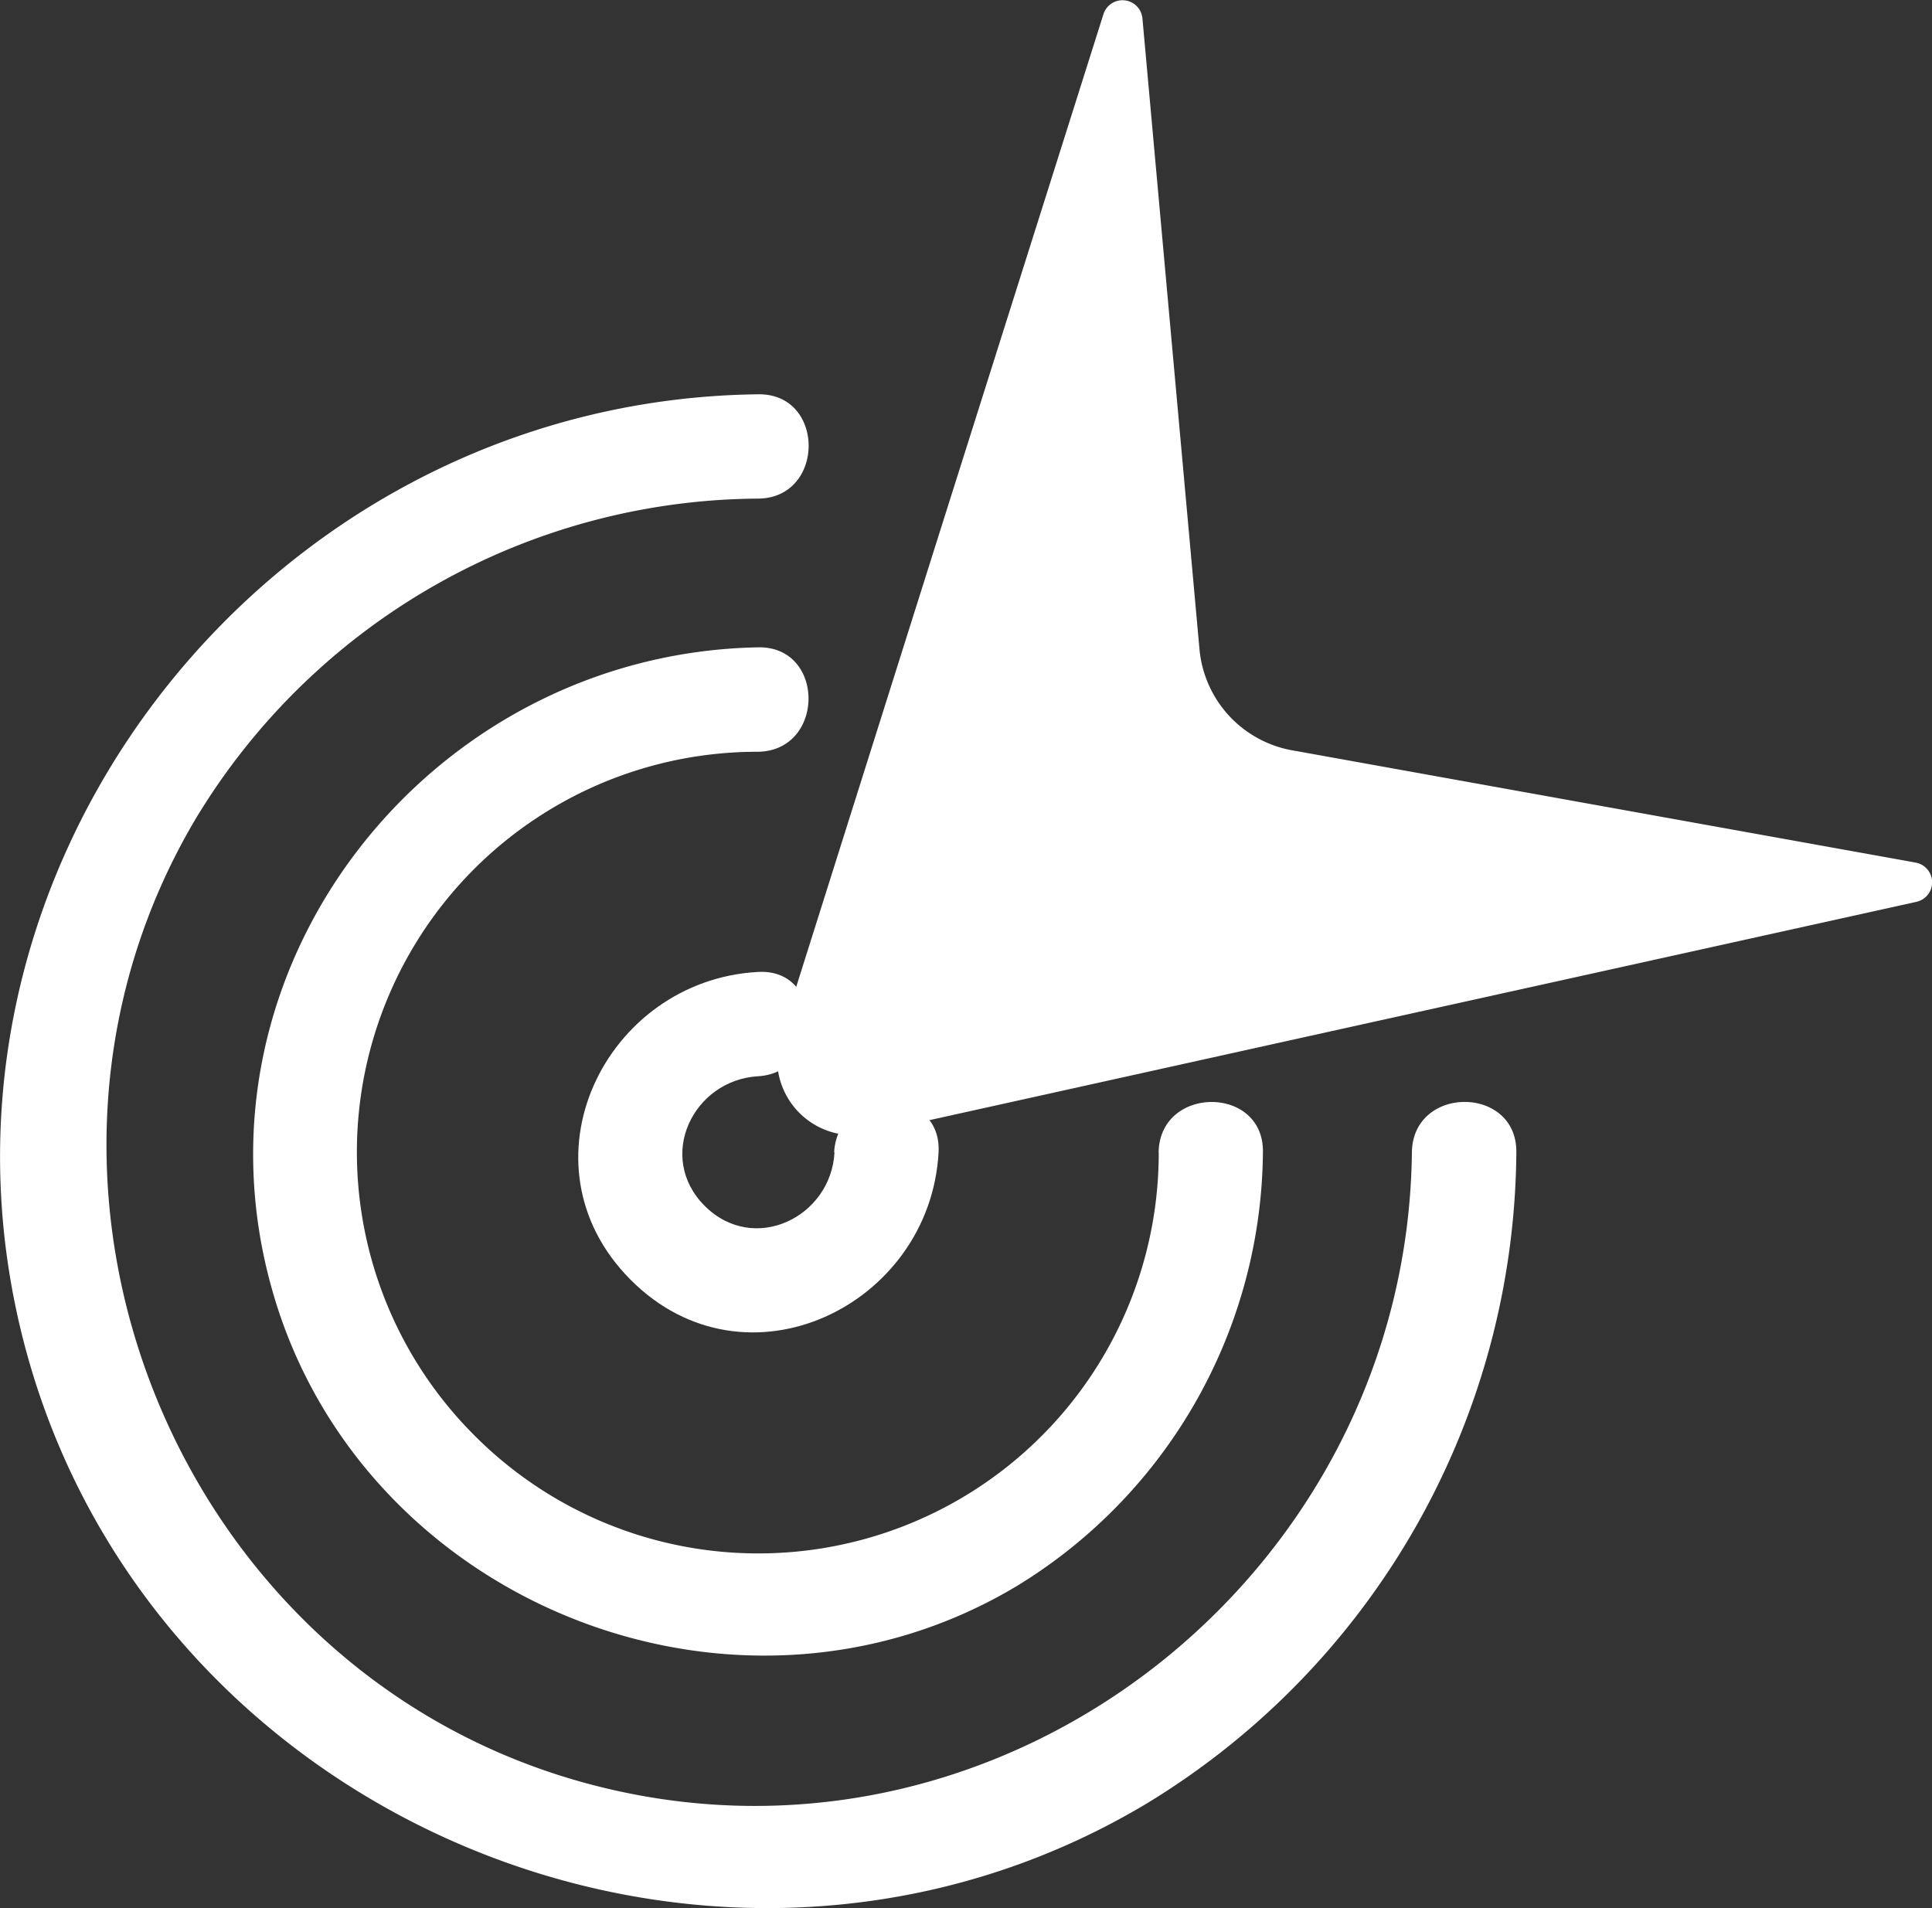
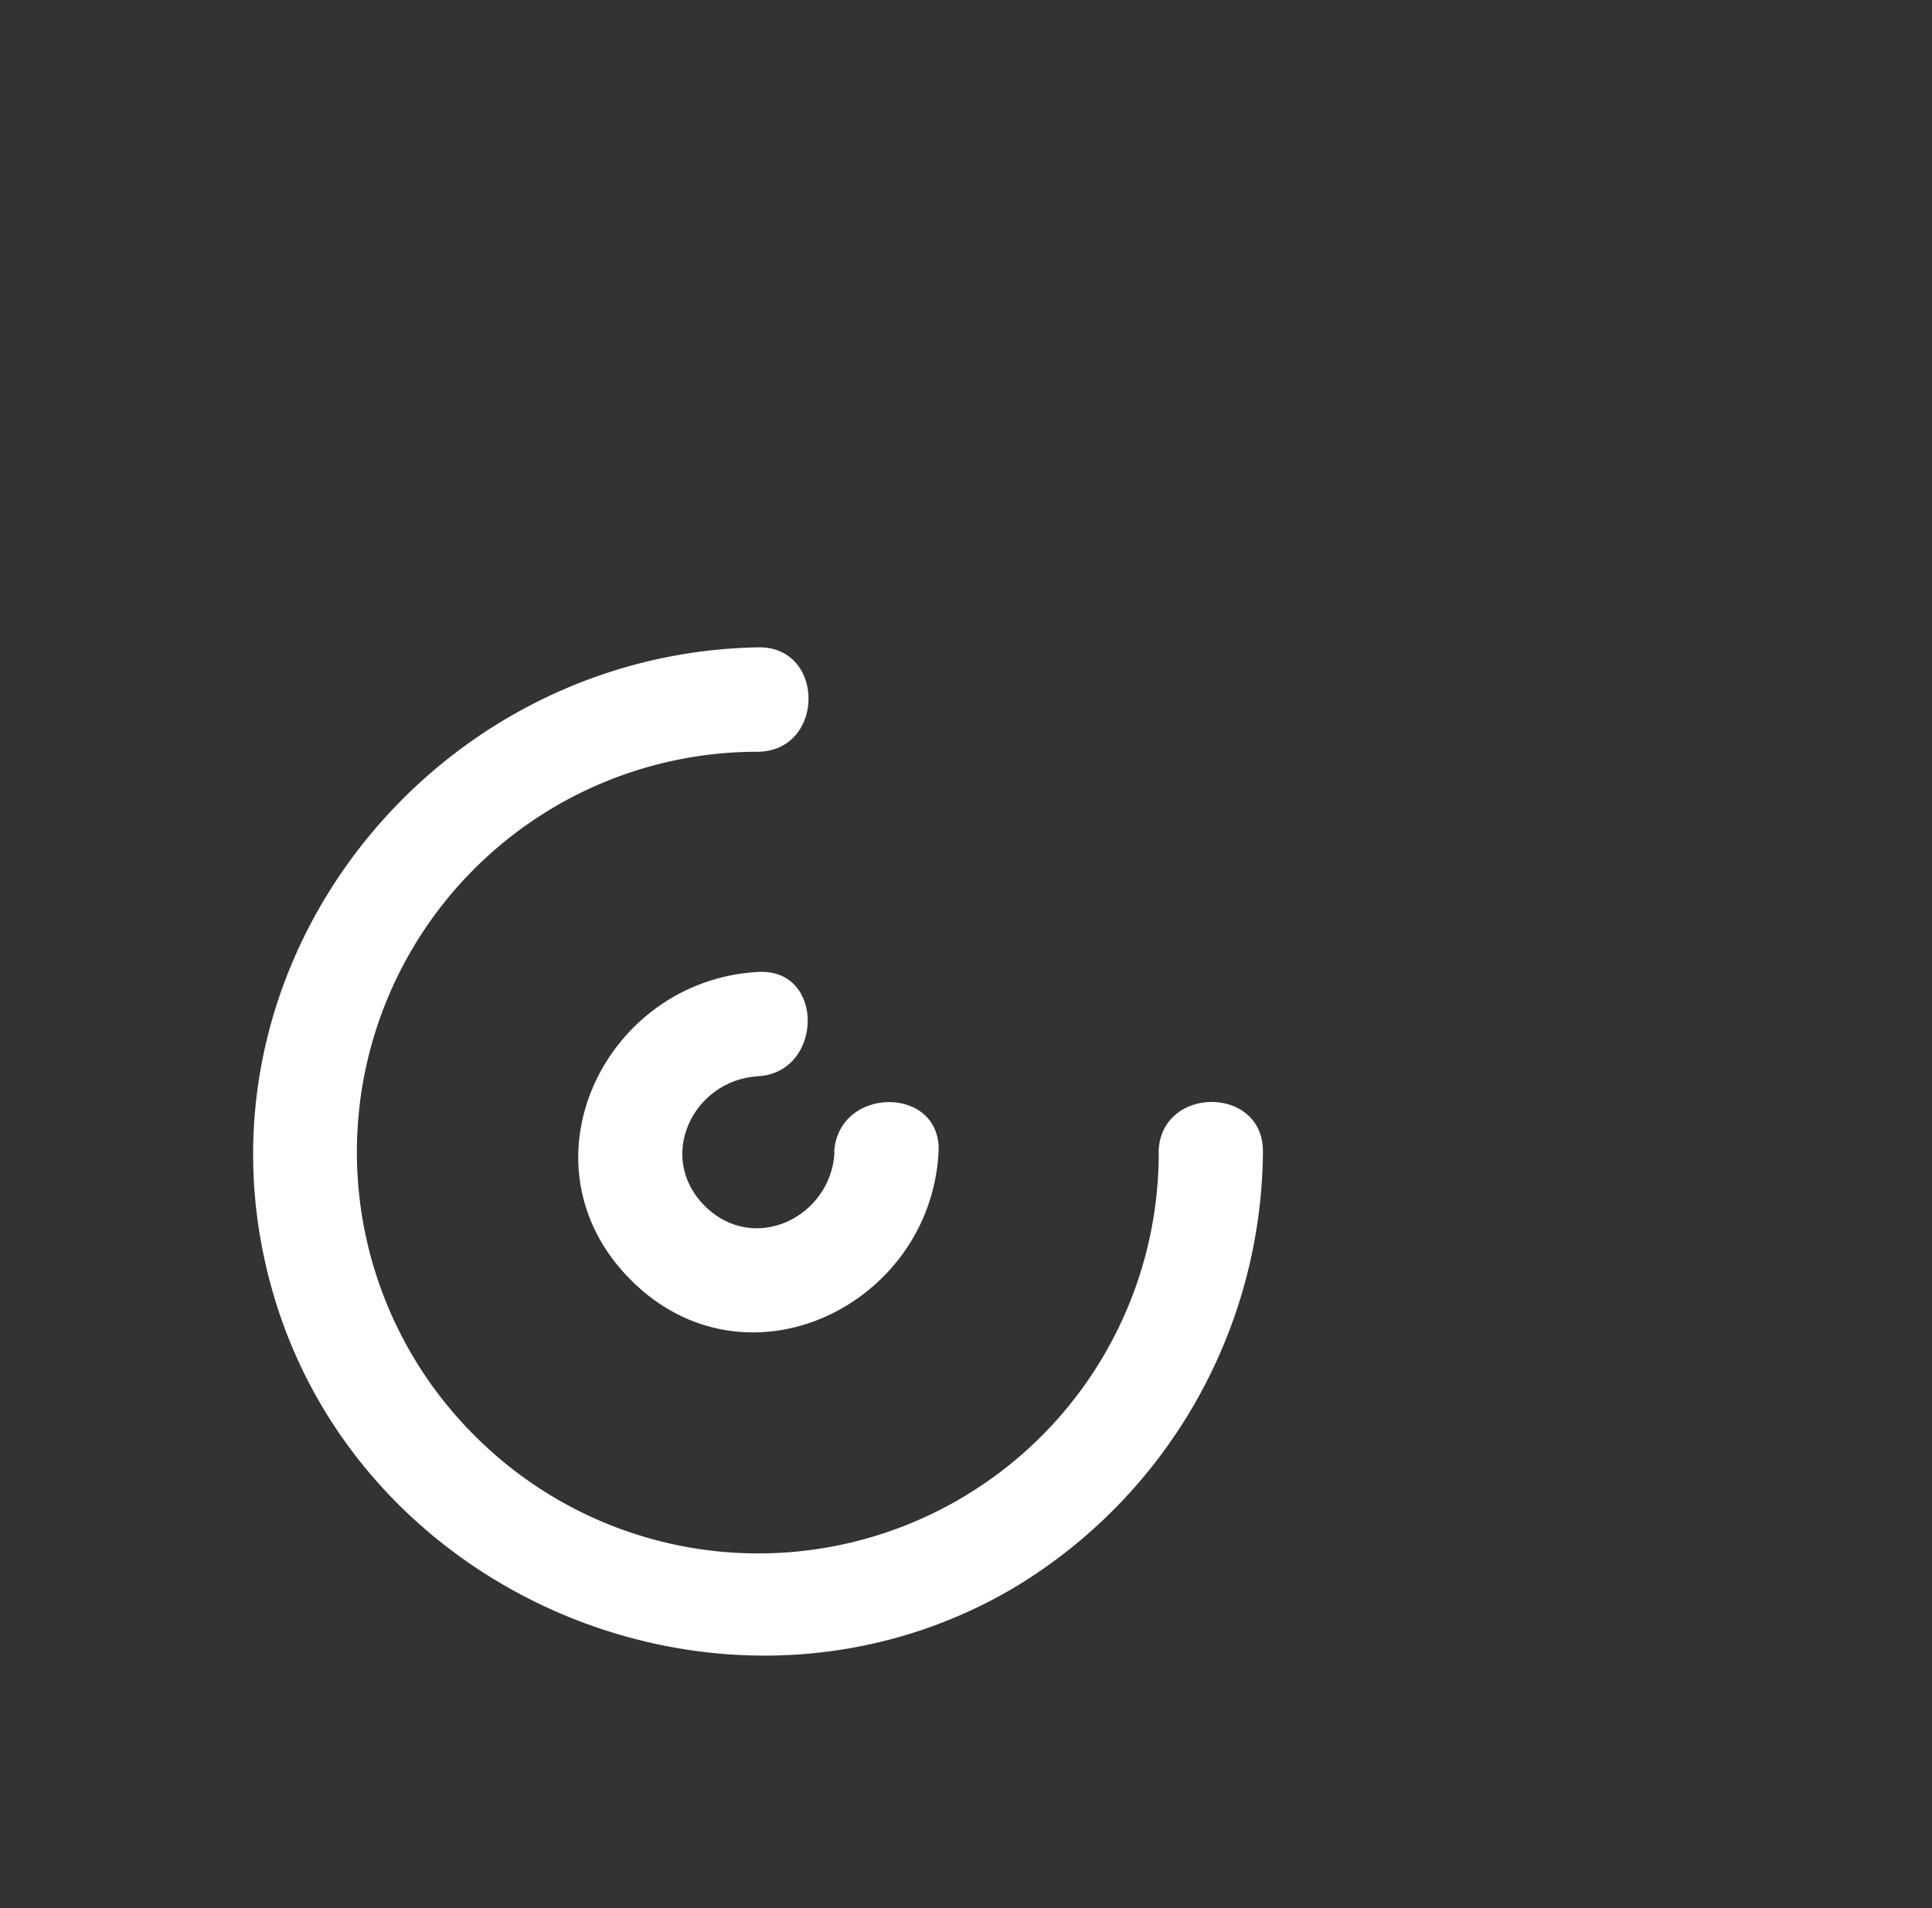
<svg xmlns="http://www.w3.org/2000/svg" viewBox="0 0 157.43 155.49">
  <rect x="0" y="0" width="157.43" height="155.49" fill="#333333" stroke="none" />
  <defs>
    <style>.cls-1{fill:#fff;}</style>
  </defs>
  <title>Recurso 9</title>
  <g id="Capa_2" data-name="Capa 2">
    <g id="Contenido">
-       <path class="cls-1" d="M115.05,93.9c-.41,34.68-33.87,60.75-67.65,51.31C14.15,135.93-1.68,96.29,16,66.63a53.89,53.89,0,0,1,45.79-26c5.46-.06,5.48-8.57,0-8.5C21.39,32.6-9,71.92,2.44,111.18c11.12,38.09,56.73,56.2,90.89,35.85A62.62,62.62,0,0,0,123.56,93.9c.06-5.47-8.44-5.48-8.51,0Z" />
      <path class="cls-1" d="M94.42,93.9A32.63,32.63,0,0,1,38.69,117,32.62,32.62,0,0,1,61.78,61.26c5.46-.1,5.48-8.61,0-8.51-26.75.49-47,26.11-39.62,52.3,7.19,25.62,37.91,37.9,60.75,24.16a41.81,41.81,0,0,0,20-35.31c.1-5.47-8.4-5.47-8.5,0Z" />
      <path class="cls-1" d="M68,93.9c-.28,5.29-6.57,8.36-10.57,4.37S56.48,88,61.78,87.7s5.47-8.8,0-8.5C49.27,79.87,42,94.87,51.39,104.29S75.8,106.41,76.48,93.9c.29-5.47-8.21-5.45-8.51,0Z" />
-       <path class="cls-1" d="M105.28,61.14l50.81,9.15a1.63,1.63,0,0,1,.06,3.2L112.23,83.2,70.85,92.36a6.2,6.2,0,0,1-7.24-7.92L76.37,44,89.92,1.14a1.63,1.63,0,0,1,3.17.34L97.74,52.9A9.22,9.22,0,0,0,105.28,61.14Z" />
    </g>
  </g>
</svg>